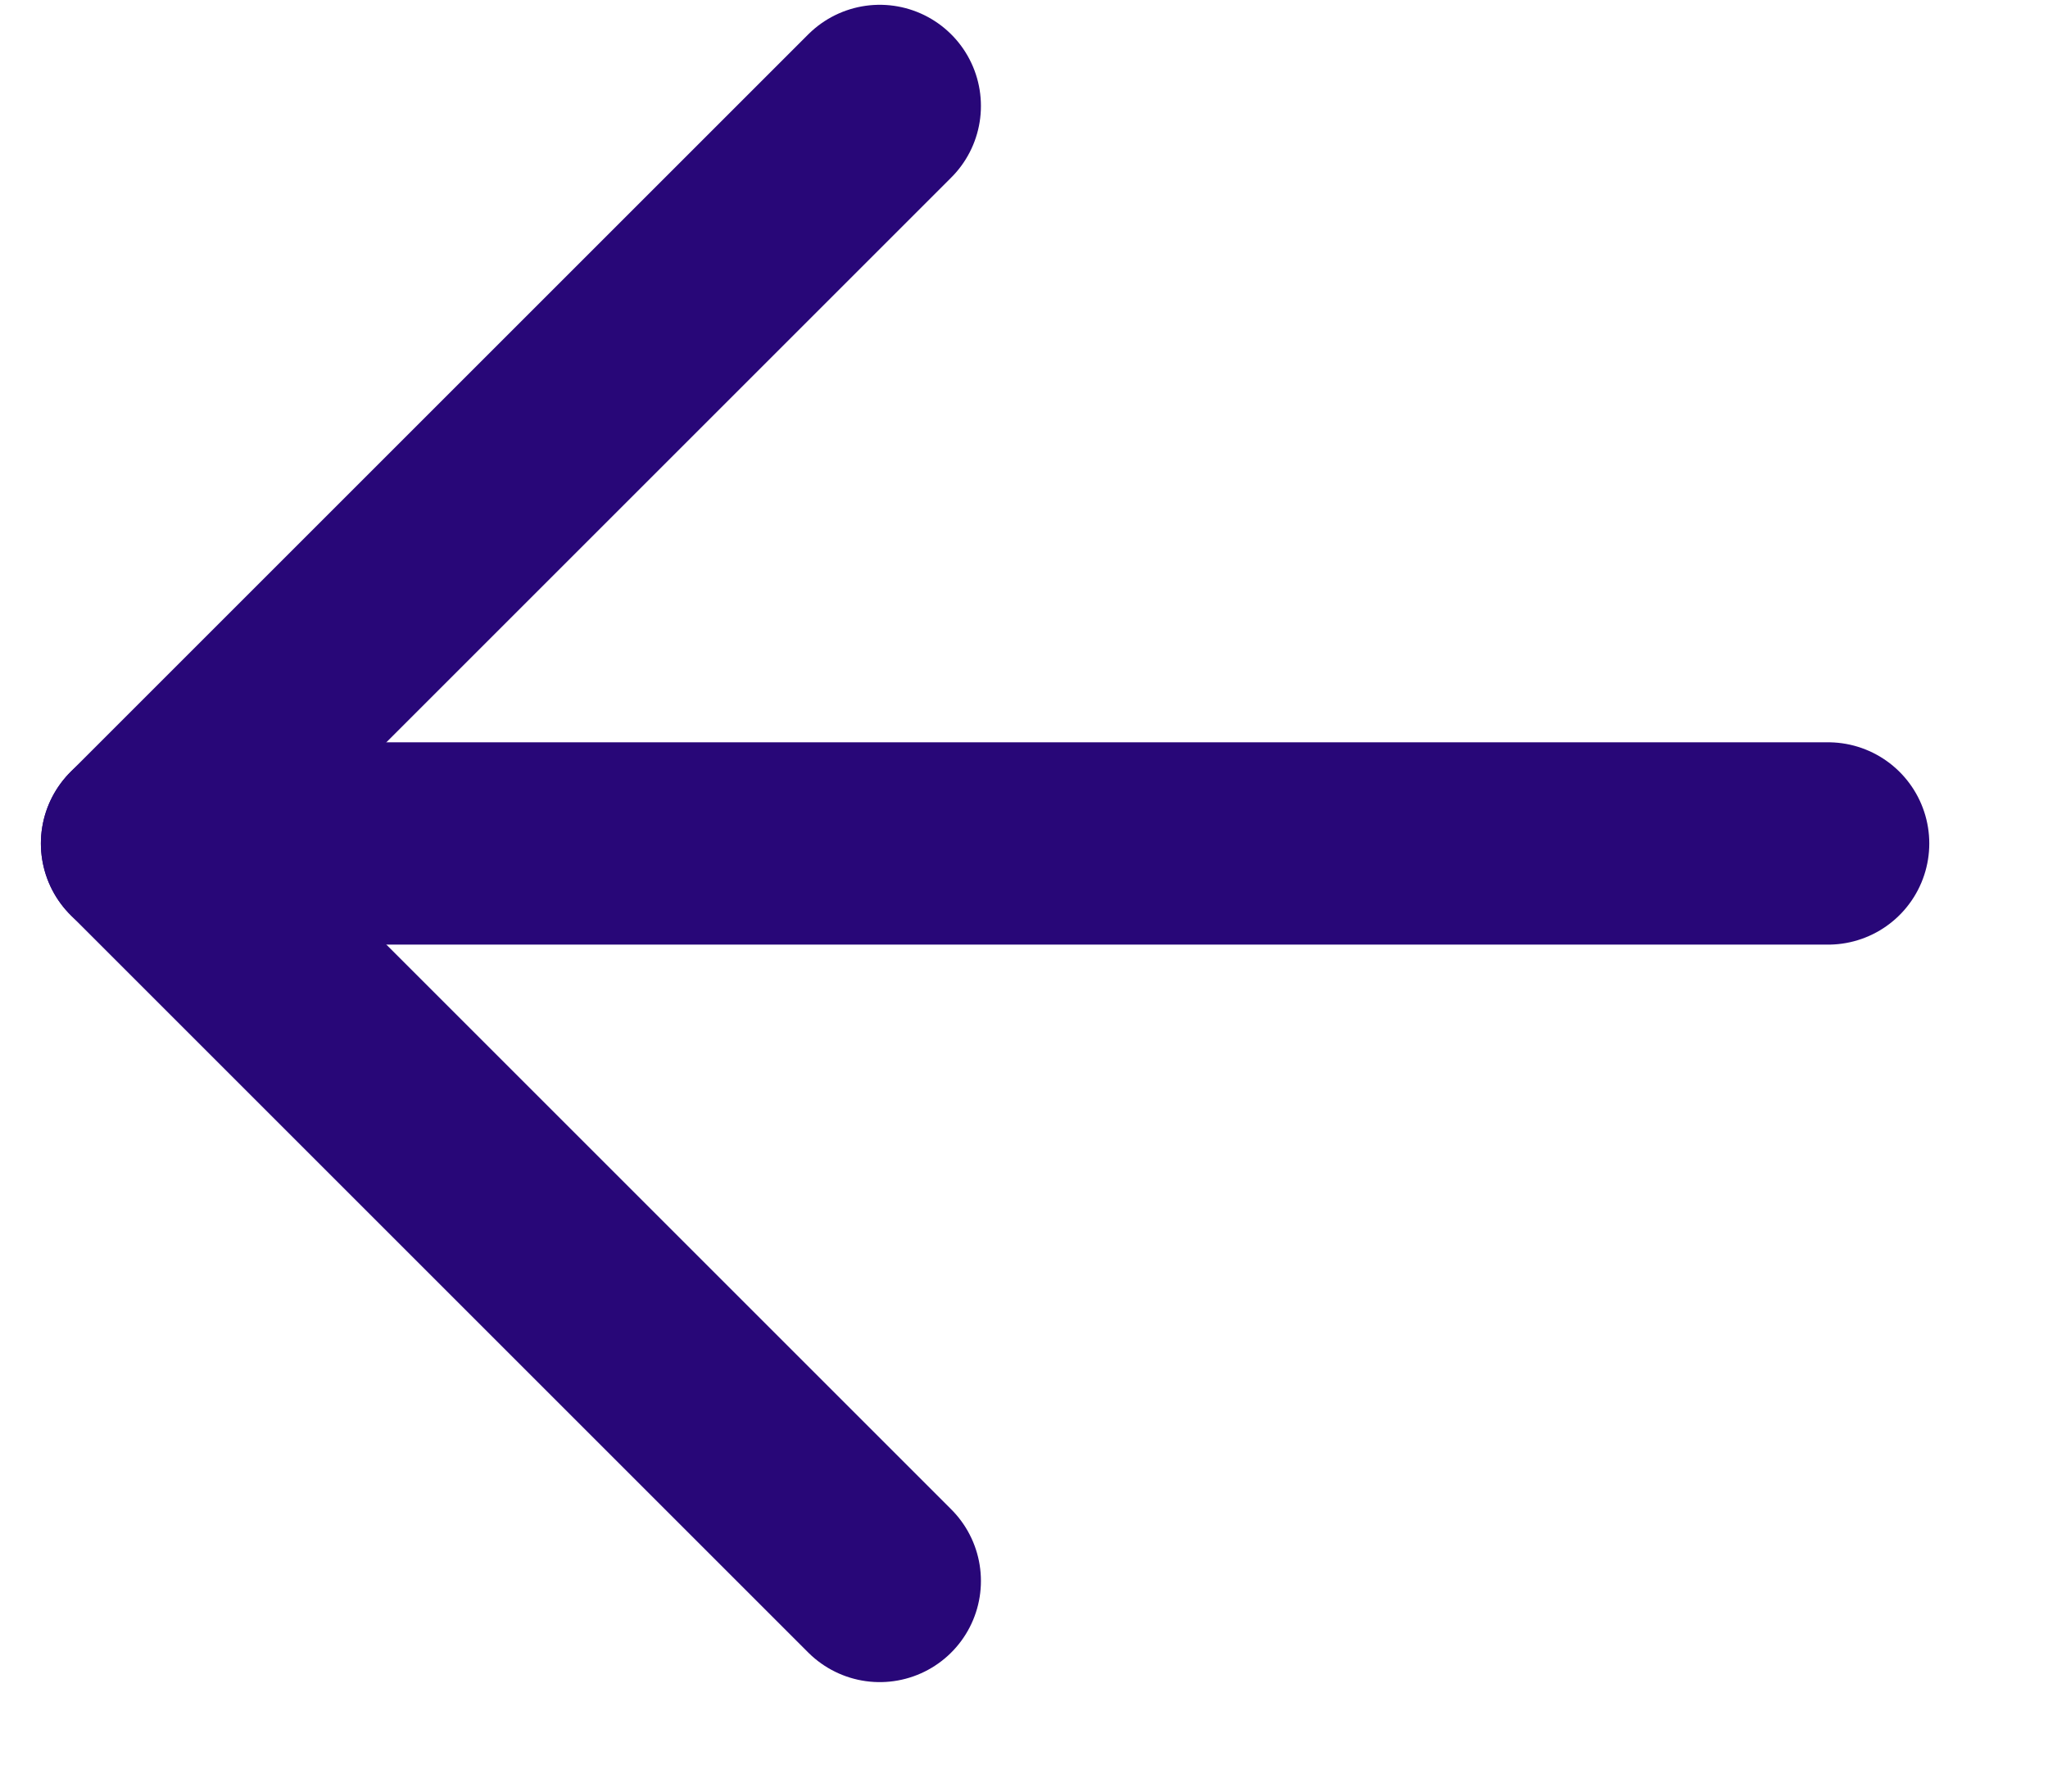
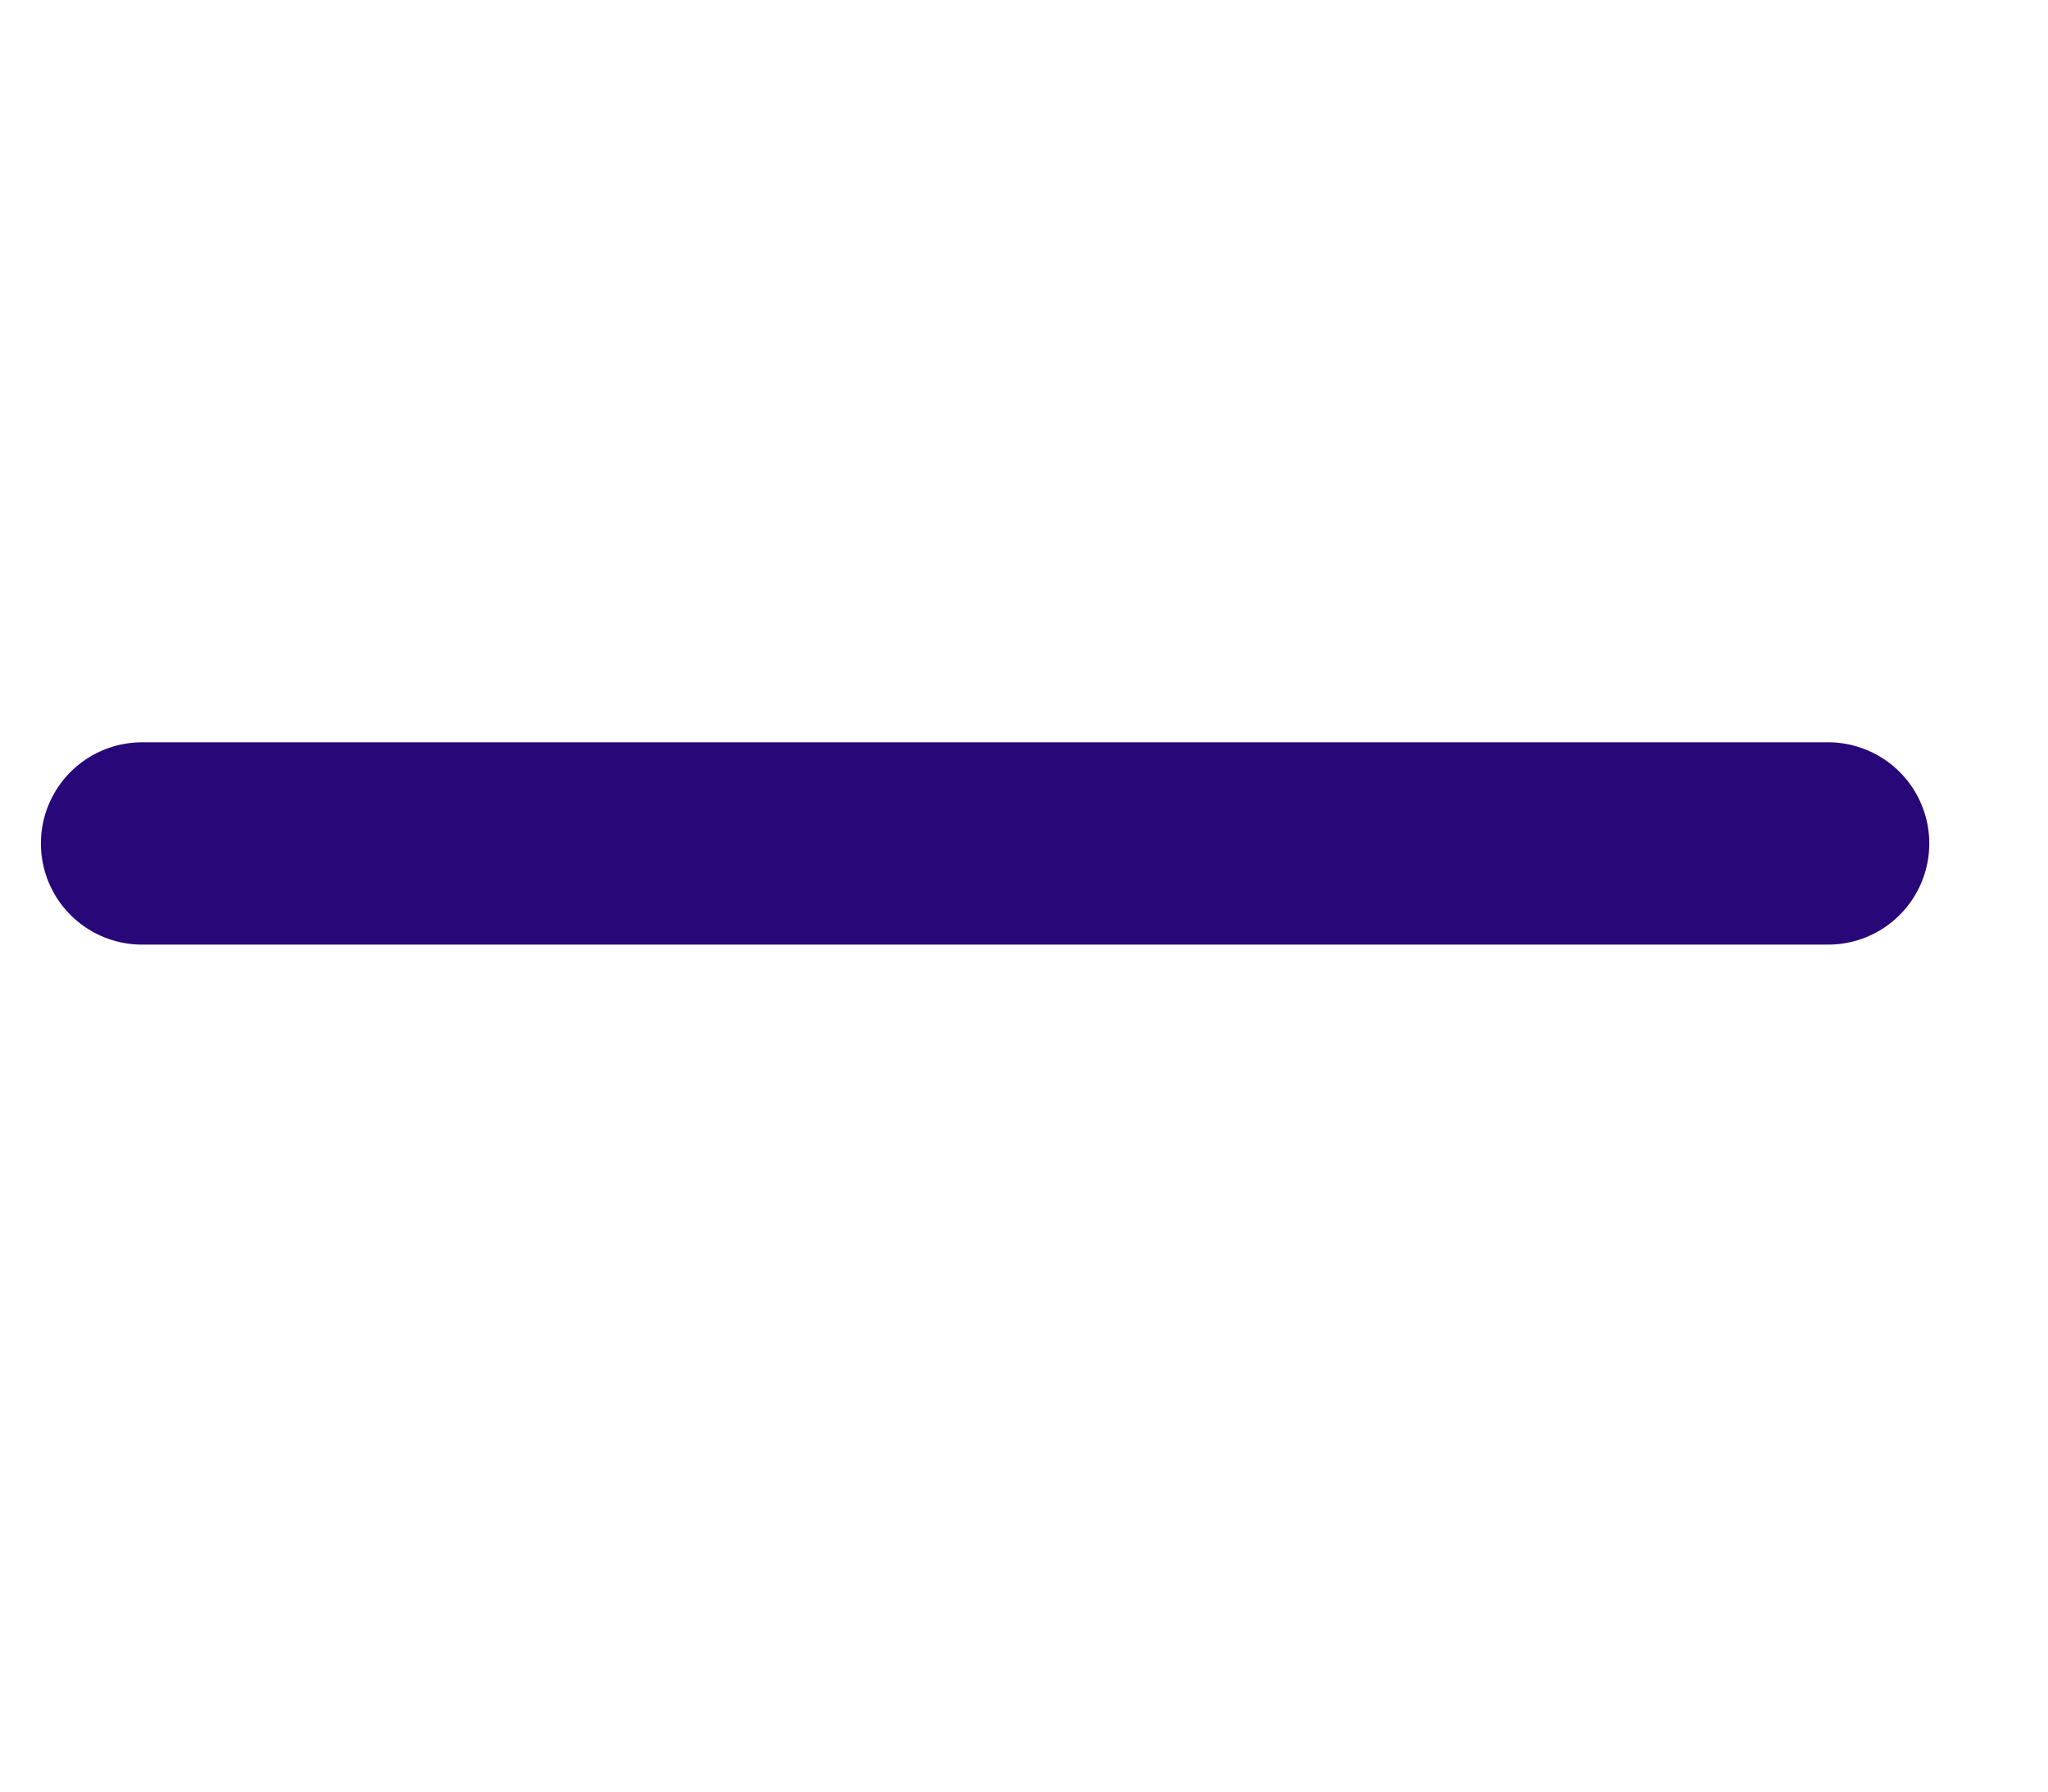
<svg xmlns="http://www.w3.org/2000/svg" width="16" height="14" viewBox="0 0 16 14" fill="none">
-   <path d="M6.873 0.828L1.11 6.591L6.873 12.354" stroke="#280778" stroke-width="1.581" stroke-linecap="round" stroke-linejoin="round" />
  <path d="M1.11 6.591L14.282 6.591" stroke="#280778" stroke-width="1.581" stroke-linecap="round" stroke-linejoin="round" />
</svg>